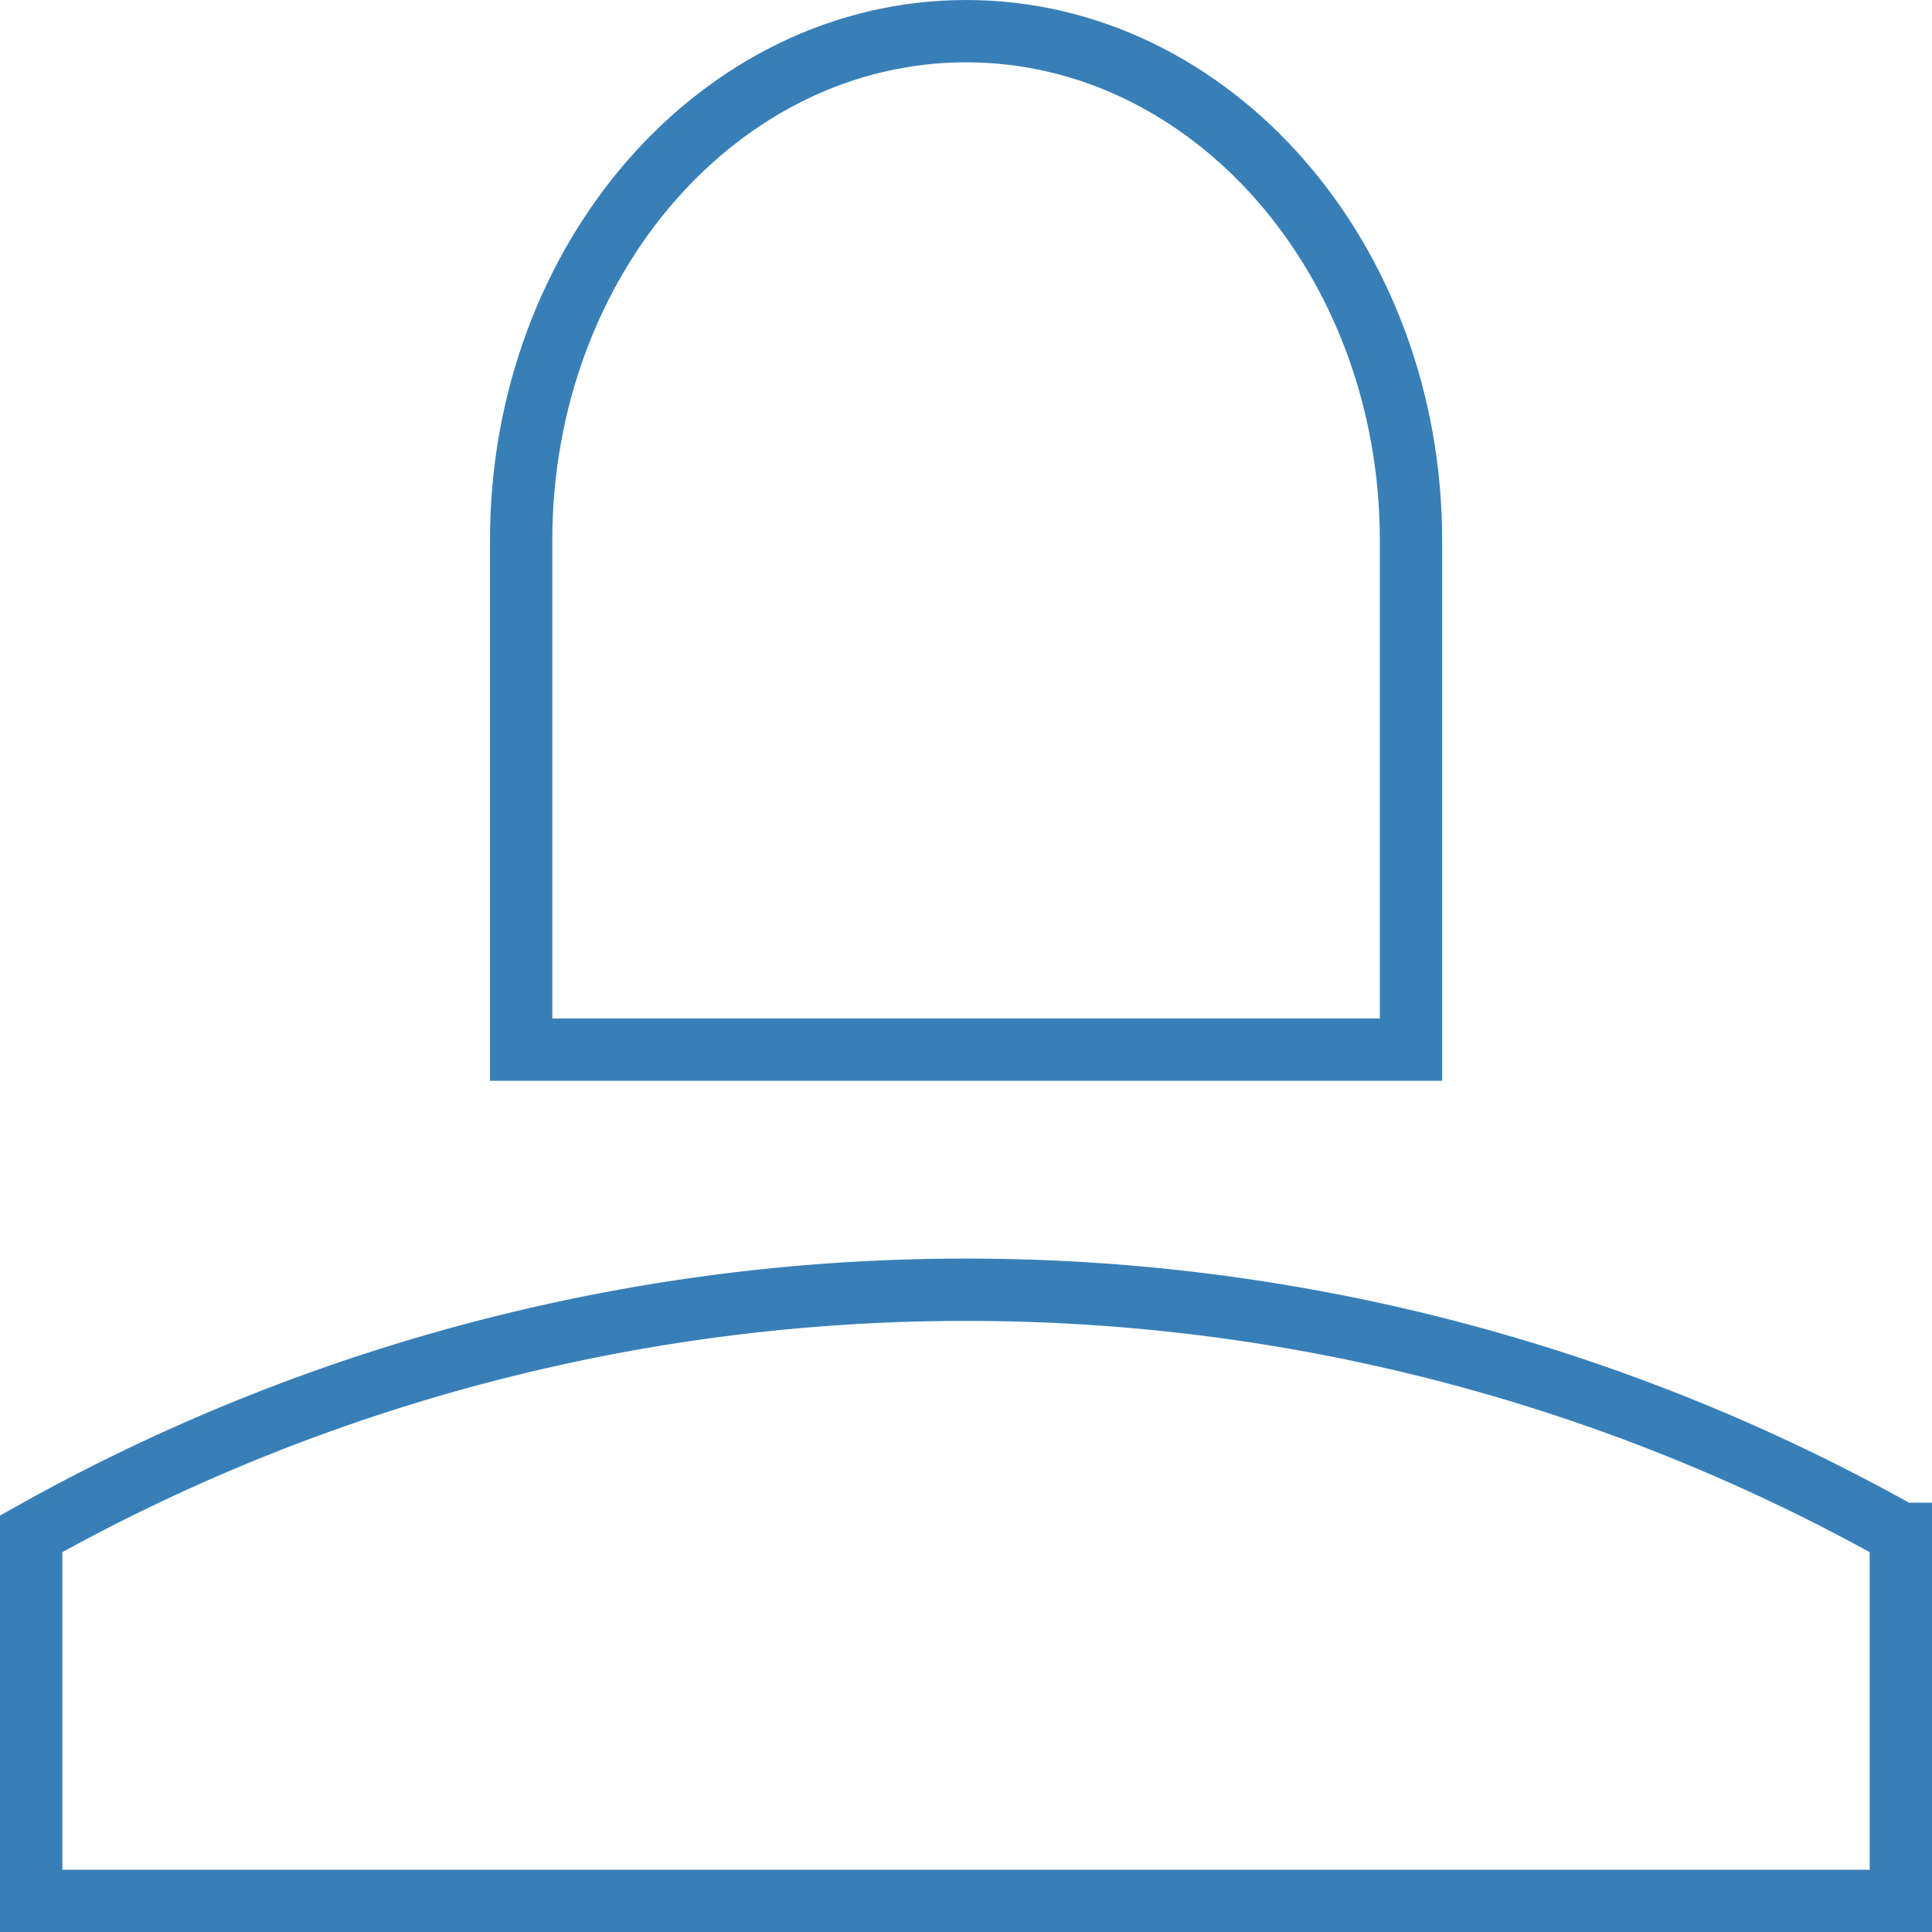
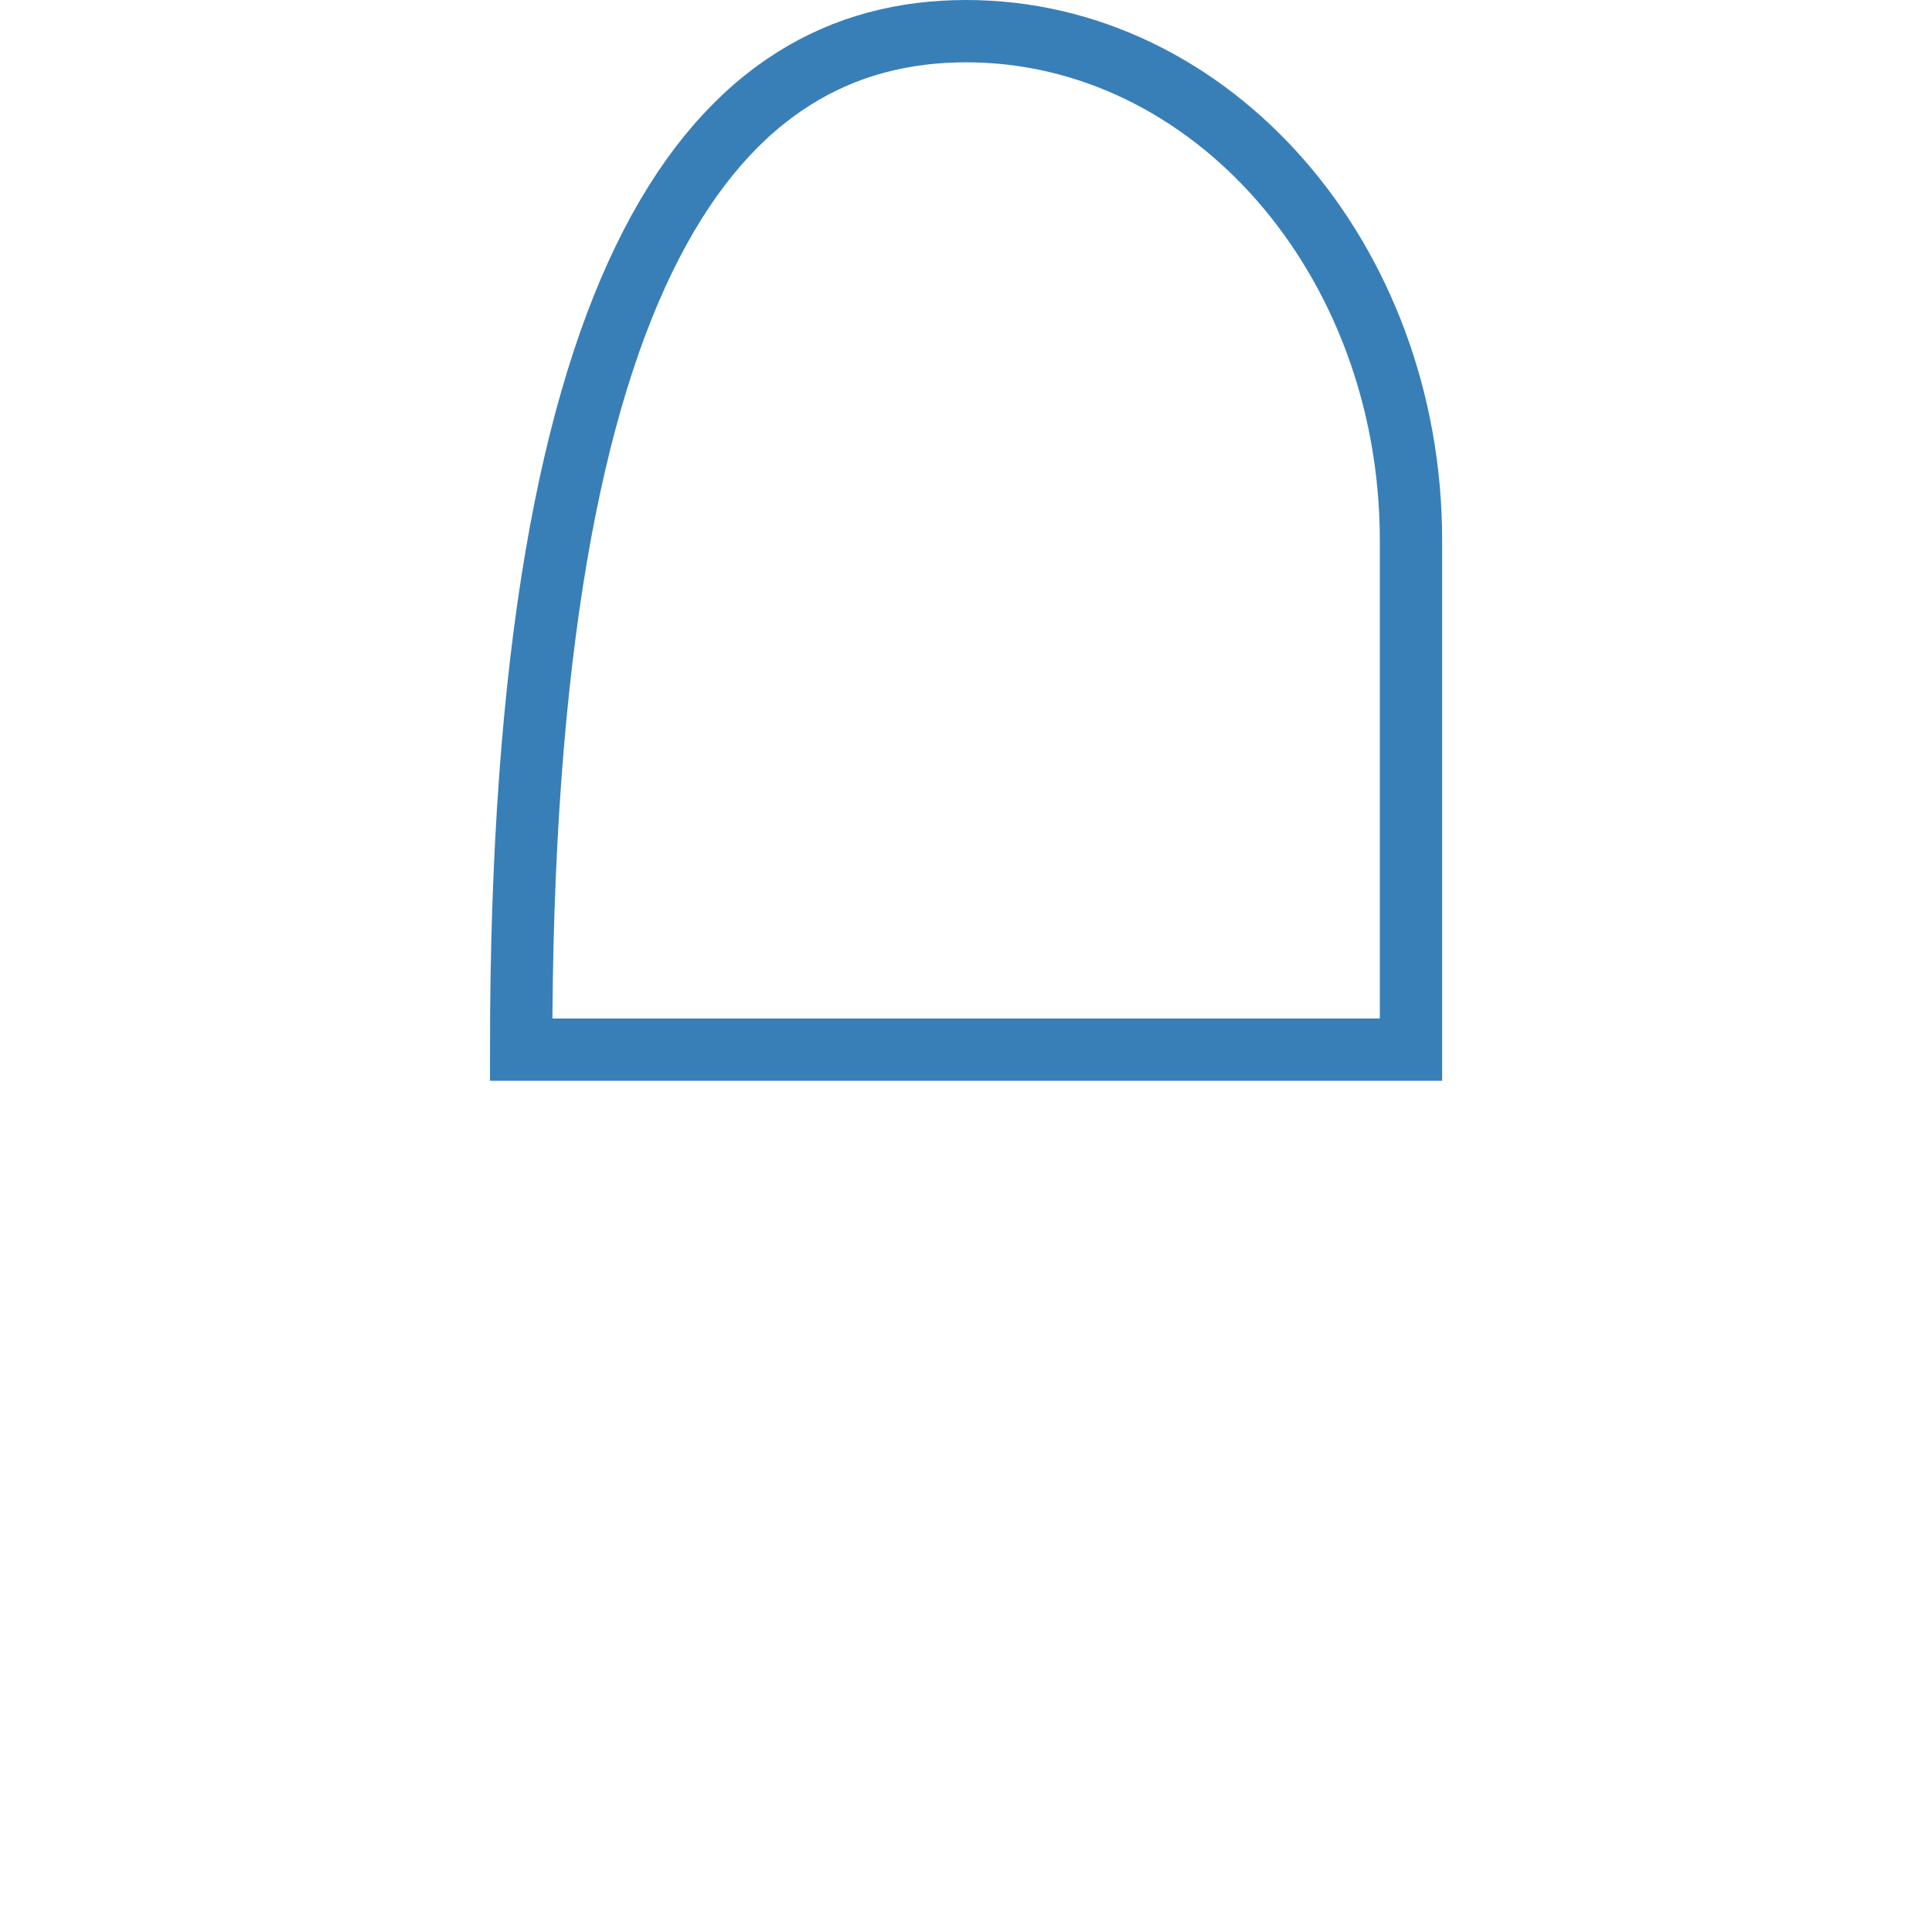
<svg xmlns="http://www.w3.org/2000/svg" width="31" height="31" viewBox="0 0 31 31">
  <g id="interface-user-single-female" transform="translate(0.5 0.5)">
-     <path id="Path_5678" data-name="Path 5678" d="M7,19.342V11.171C7,6.658,10.2,3,14.139,3s7.139,3.658,7.139,8.171v8.171Z" transform="translate(0.862 -3)" fill="none" stroke="#387fb8" stroke-width="1" />
-     <path id="Path_5679" data-name="Path 5679" d="M17.5,16a30.6,30.6,0,0,0-15,3.916v5.89h30v-5.89A30.6,30.6,0,0,0,17.5,16Z" transform="translate(-2.5 4.195)" fill="none" stroke="#387fb8" stroke-width="1" />
+     <path id="Path_5678" data-name="Path 5678" d="M7,19.342C7,6.658,10.2,3,14.139,3s7.139,3.658,7.139,8.171v8.171Z" transform="translate(0.862 -3)" fill="none" stroke="#387fb8" stroke-width="1" />
  </g>
</svg>